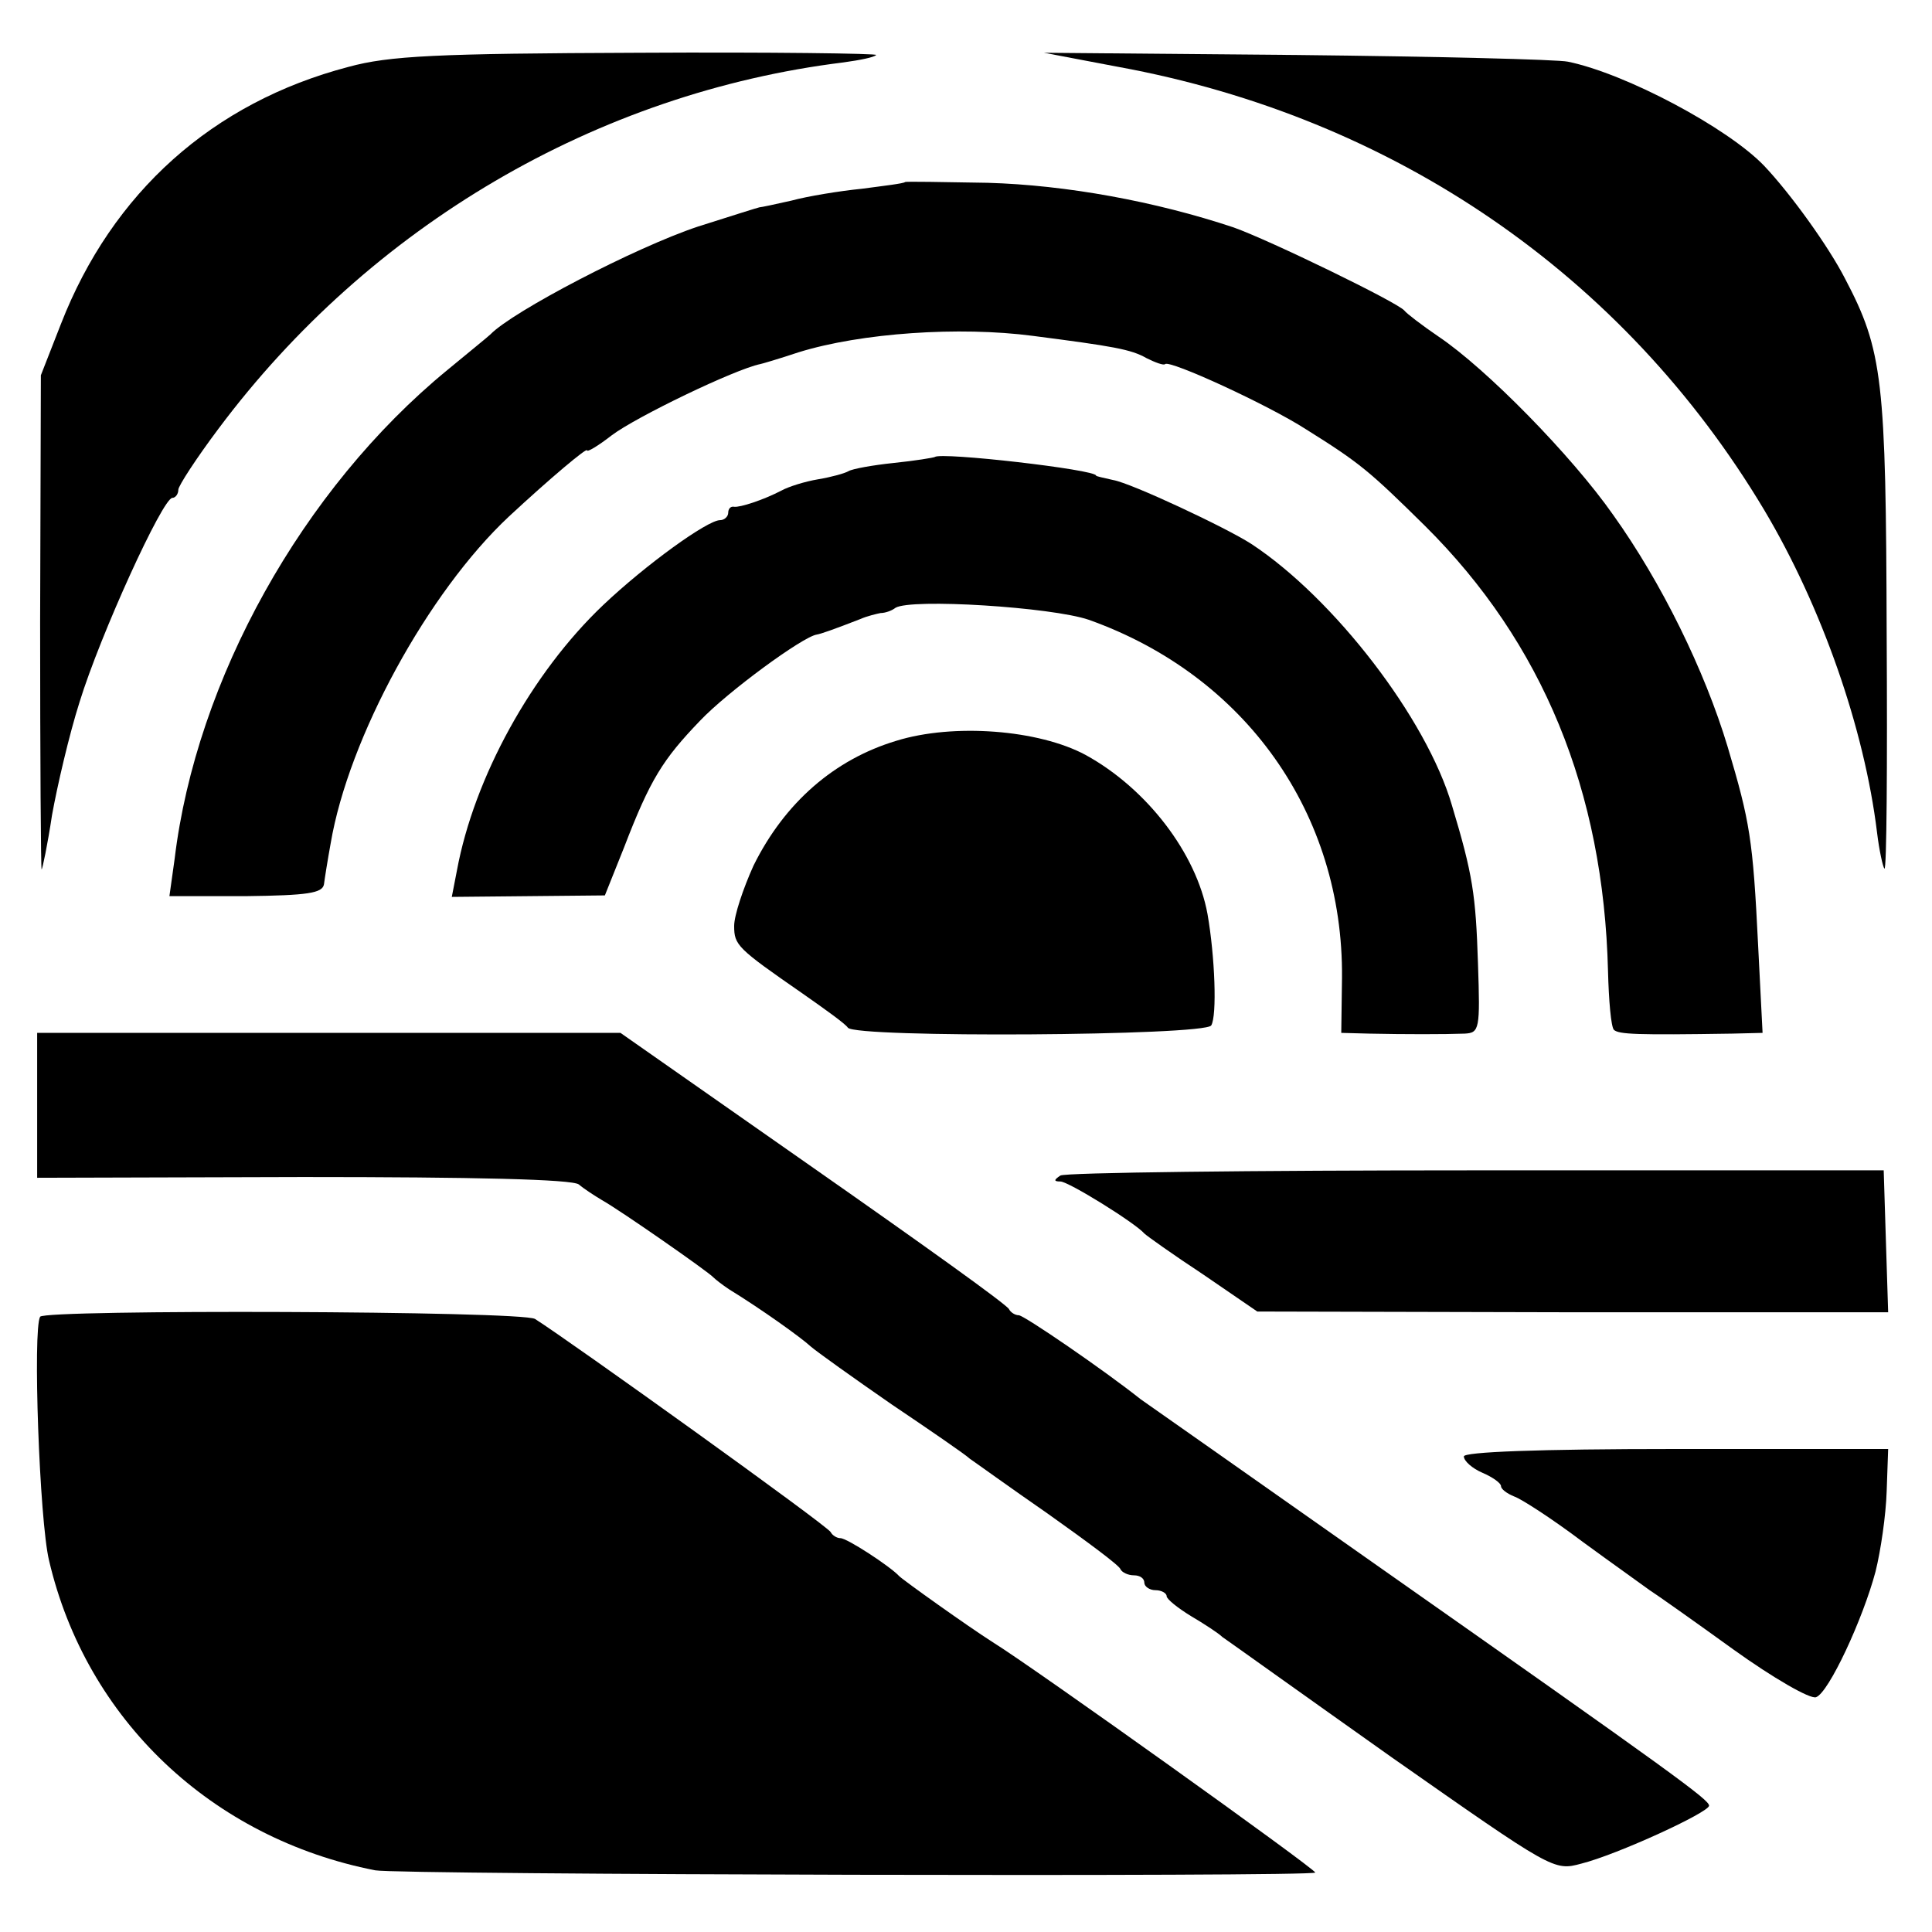
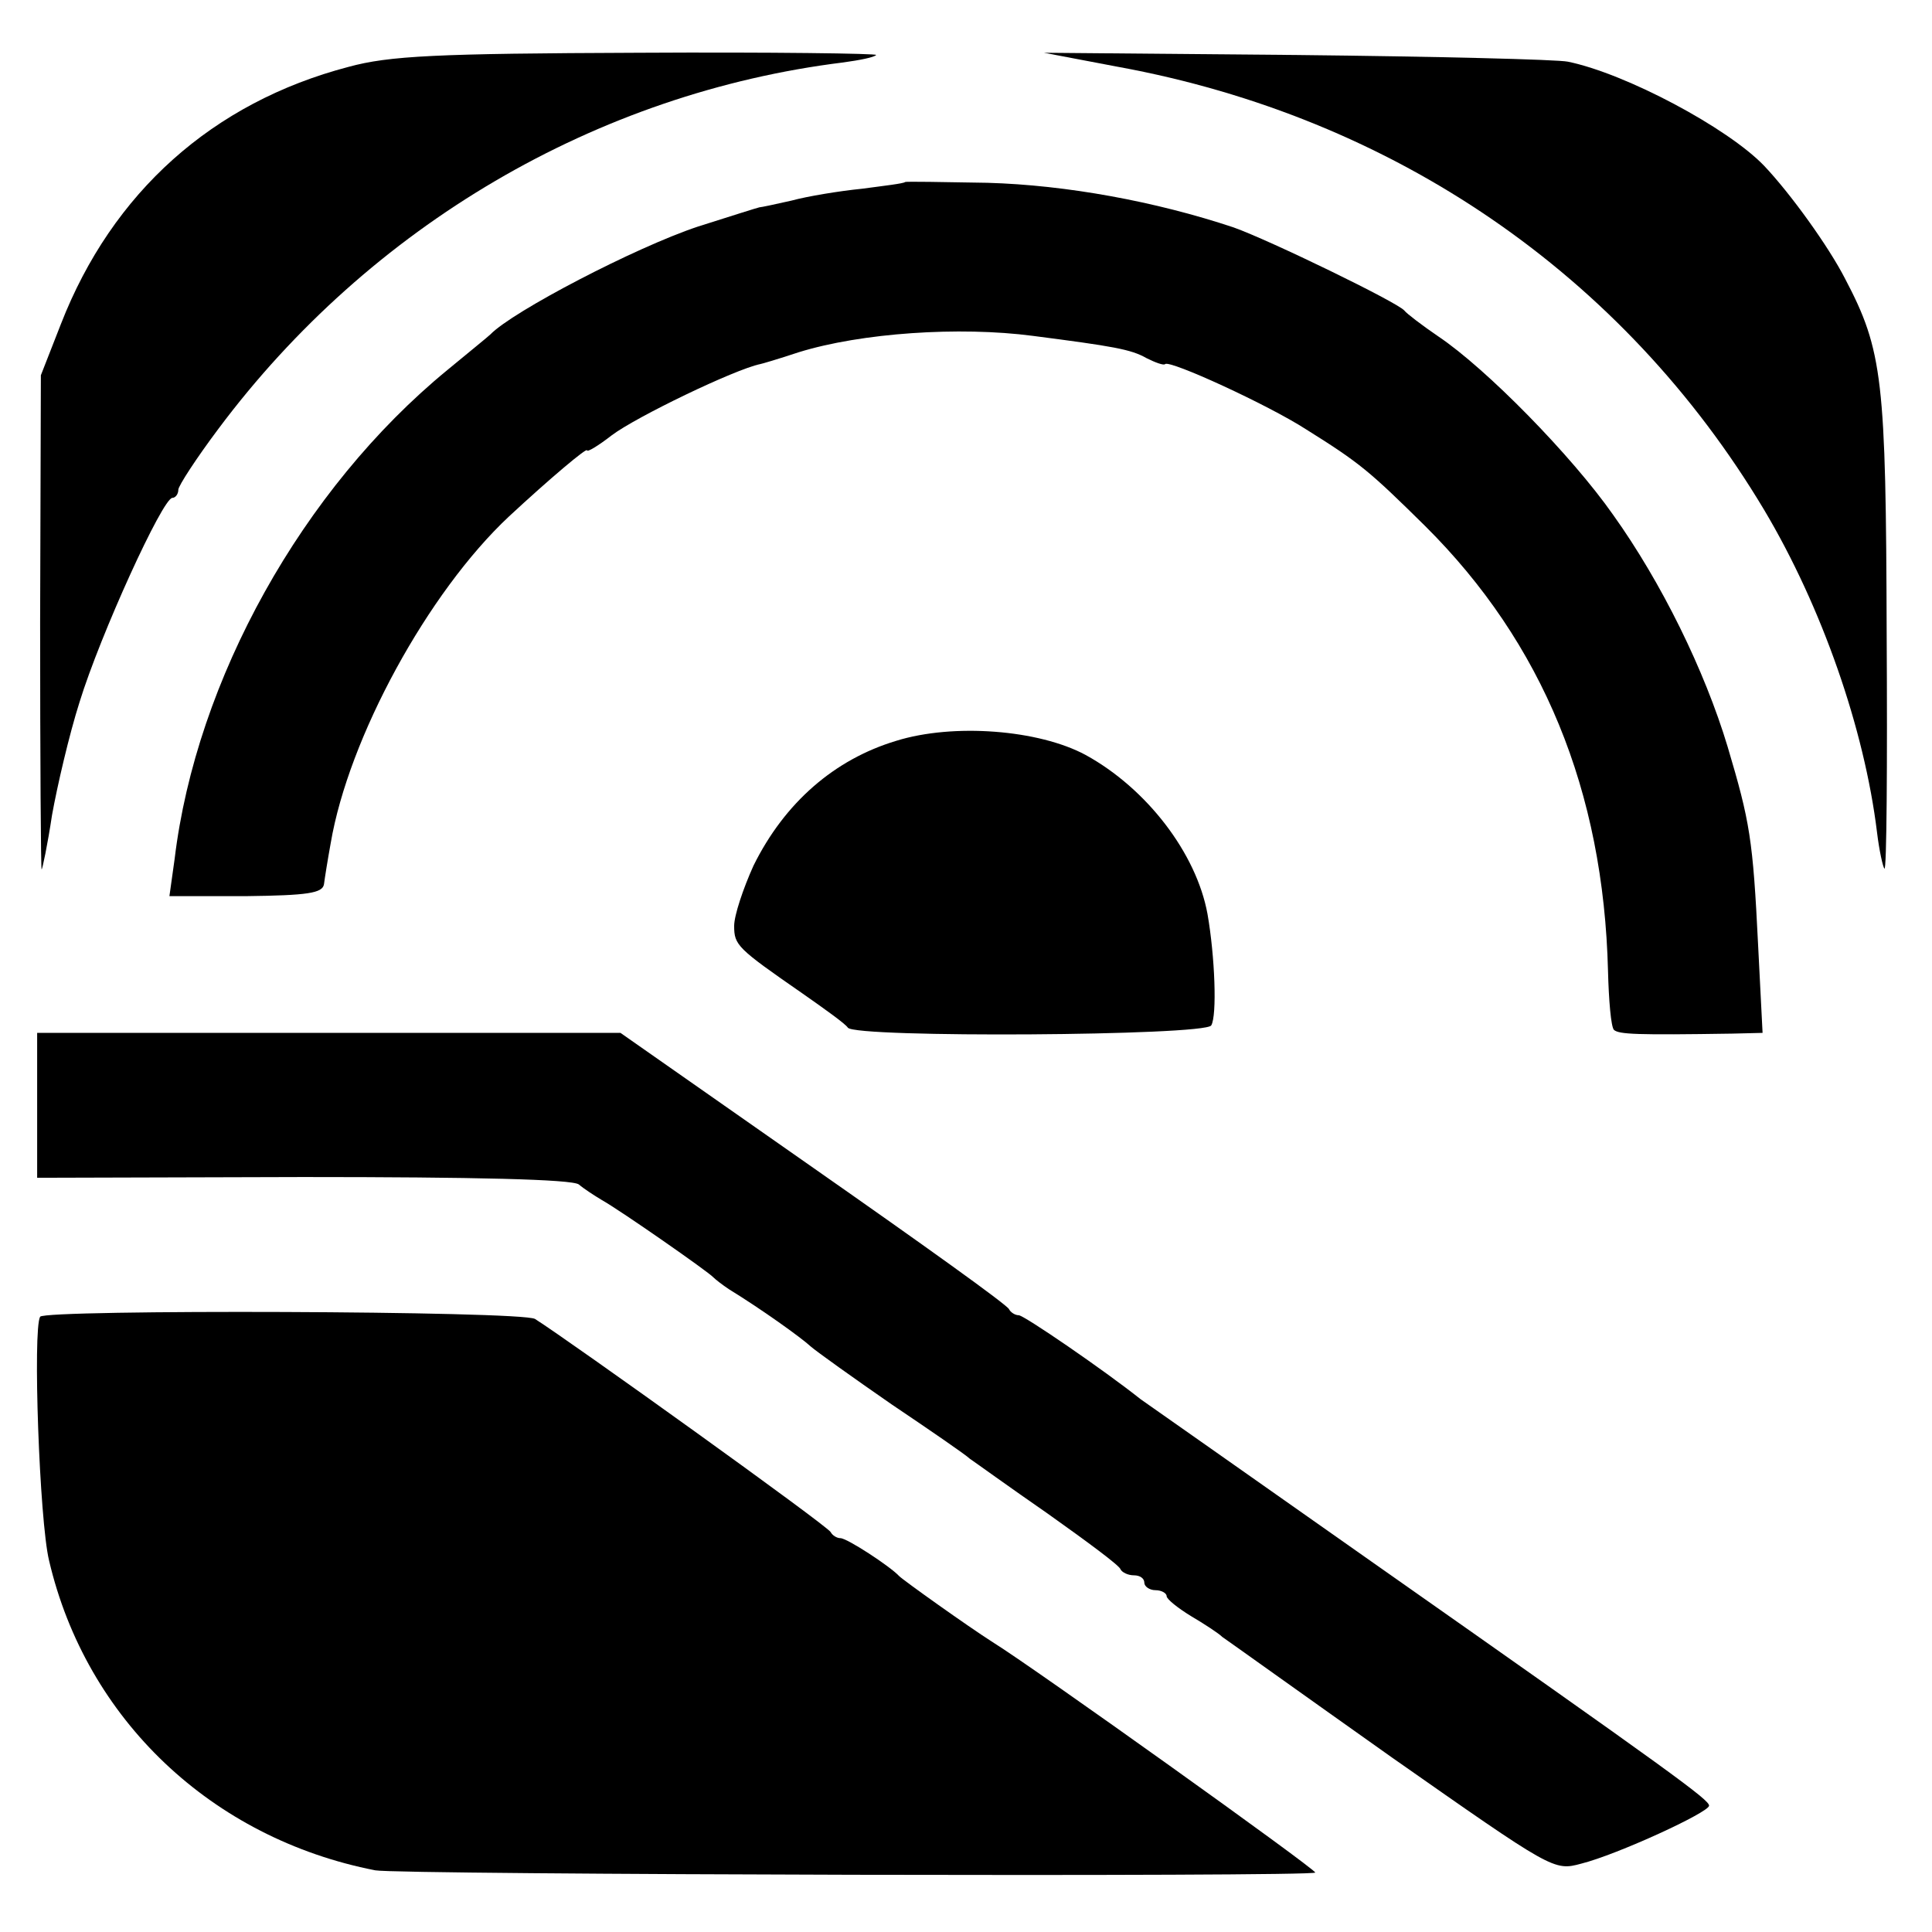
<svg xmlns="http://www.w3.org/2000/svg" version="1.0" width="260pt" height="260pt" viewBox="0 0 260 260" preserveAspectRatio="xMidYMid meet">
  <g transform="translate(0,260) scale(0.1,-0.1)" fill="#000000" stroke="none">
    <path d="M469 2510 c-183 -48 -318 -169 -387 -346 l-27 -69 -1 -332 c0 -183 1 -333 2 -333 1 0 8 33 14 73 7 39 23 108 37 152 28 91 112 275 125 275 4 0 8 5 8 11 0 5 24 42 54 82 204 273 509 452 841 493 22 3 42 7 44 10 3 2 -141 4 -320 3 -272 -1 -335 -4 -390 -19z" />
    <path d="M1505 2510 c371 -68 680 -280 869 -596 78 -131 135 -295 152 -434 3 -25 8 -47 10 -49 3 -3 4 139 3 315 -1 343 -5 382 -56 479 -22 43 -73 114 -109 152 -49 51 -186 124 -264 140 -14 3 -178 7 -365 9 l-340 3 100 -19z" />
    <path d="M1218 2355 c-2 -2 -28 -5 -58 -9 -30 -3 -73 -10 -95 -16 -22 -5 -41 -9 -43 -9 -1 0 -39 -12 -83 -26 -84 -28 -249 -114 -279 -145 -3 -3 -29 -24 -58 -48 -195 -160 -338 -417 -367 -658 l-7 -50 103 0 c83 1 103 4 105 16 1 8 5 33 9 55 24 142 131 338 240 440 56 52 105 93 105 89 0 -3 15 6 33 20 33 25 166 89 200 96 1 0 25 7 52 16 84 26 216 35 315 22 108 -14 132 -18 153 -30 12 -6 23 -10 25 -8 6 6 139 -55 190 -88 72 -45 85 -56 160 -130 158 -157 240 -356 246 -599 1 -39 4 -75 8 -79 7 -6 30 -7 159 -5 l41 1 -6 118 c-7 143 -11 166 -41 267 -31 103 -89 221 -154 312 -56 80 -171 197 -235 240 -22 15 -43 31 -46 35 -9 11 -182 95 -230 112 -105 35 -225 57 -331 60 -60 1 -110 2 -111 1z" />
-     <path d="M1258 1985 c-2 -1 -26 -5 -55 -8 -29 -3 -56 -8 -61 -11 -5 -3 -23 -8 -41 -11 -18 -3 -40 -10 -49 -15 -25 -13 -56 -23 -64 -22 -5 1 -8 -3 -8 -8 0 -5 -5 -10 -11 -10 -17 0 -100 -60 -157 -114 -97 -92 -174 -233 -197 -357 l-7 -36 103 1 103 1 26 65 c35 91 52 118 102 170 37 39 138 113 157 116 6 1 23 7 59 21 9 4 22 7 27 8 6 0 15 3 20 7 21 13 210 1 260 -16 211 -75 343 -261 341 -482 l-1 -74 38 -1 c47 -1 101 -1 128 0 20 1 21 6 18 94 -3 93 -7 120 -35 213 -34 117 -159 279 -270 352 -34 22 -162 82 -186 86 -13 3 -23 5 -23 6 0 8 -209 32 -217 25z" />
    <path d="M1206 1603 c-83 -25 -150 -83 -192 -168 -14 -31 -26 -67 -26 -81 0 -26 4 -30 92 -91 30 -21 58 -41 61 -46 10 -14 480 -11 489 3 8 13 5 93 -5 150 -15 82 -82 169 -164 214 -63 34 -178 43 -255 19z" />
    <path d="M50 1112 l0 -97 358 1 c230 0 362 -3 371 -10 7 -6 21 -15 31 -21 25 -14 144 -97 150 -104 3 -3 12 -10 21 -16 44 -27 97 -65 110 -77 8 -7 57 -42 109 -78 52 -35 100 -68 105 -73 6 -4 53 -38 105 -74 52 -37 97 -70 98 -75 2 -4 10 -8 18 -8 8 0 14 -4 14 -10 0 -5 7 -10 15 -10 8 0 15 -4 15 -8 0 -4 15 -16 33 -27 17 -10 37 -23 42 -28 6 -4 108 -77 228 -162 217 -152 218 -153 255 -143 48 12 172 69 172 78 0 8 -45 41 -455 329 -165 116 -304 214 -310 218 -49 39 -157 113 -164 113 -5 0 -11 4 -13 8 -1 5 -120 90 -263 190 l-260 182 -392 0 -393 0 0 -98z" />
-     <path d="M1427 1018 c-9 -6 -9 -8 0 -8 11 0 101 -56 113 -70 3 -3 38 -28 79 -55 l73 -50 424 -1 425 0 -3 95 -3 96 -548 0 c-302 0 -554 -3 -560 -7z" />
    <path d="M54 828 c-10 -17 -1 -274 12 -328 50 -214 219 -374 439 -417 31 -6 1265 -9 1265 -3 0 5 -379 276 -434 310 -33 21 -120 83 -126 89 -12 13 -70 51 -79 51 -5 0 -11 4 -13 8 -2 7 -352 258 -398 287 -18 11 -660 13 -666 3z" />
-     <path d="M1970 640 c0 -6 11 -16 25 -22 14 -6 25 -14 25 -18 0 -4 8 -10 18 -14 9 -3 51 -30 92 -61 41 -30 82 -59 90 -65 8 -5 59 -41 113 -80 53 -38 103 -67 111 -64 17 6 63 105 80 169 7 28 14 76 15 108 l2 57 -285 0 c-188 0 -286 -4 -286 -10z" />
  </g>
</svg>